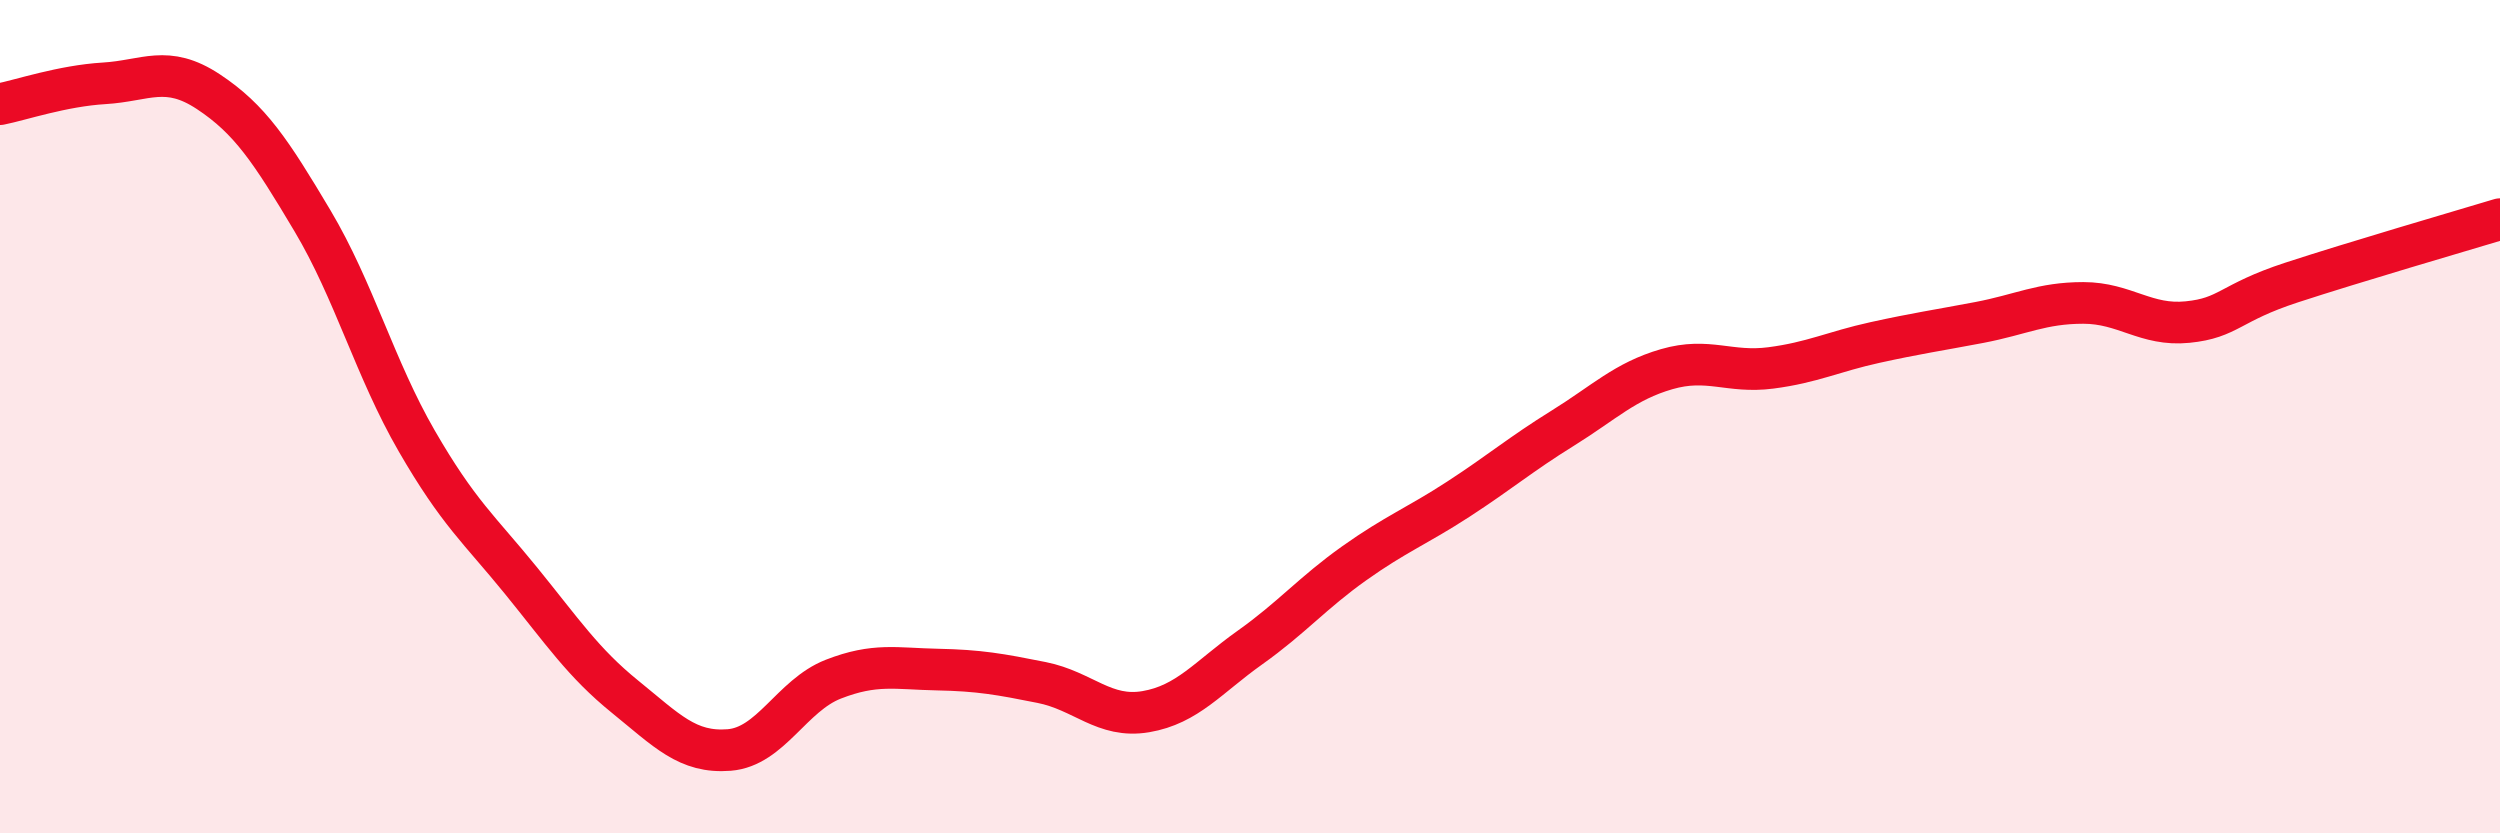
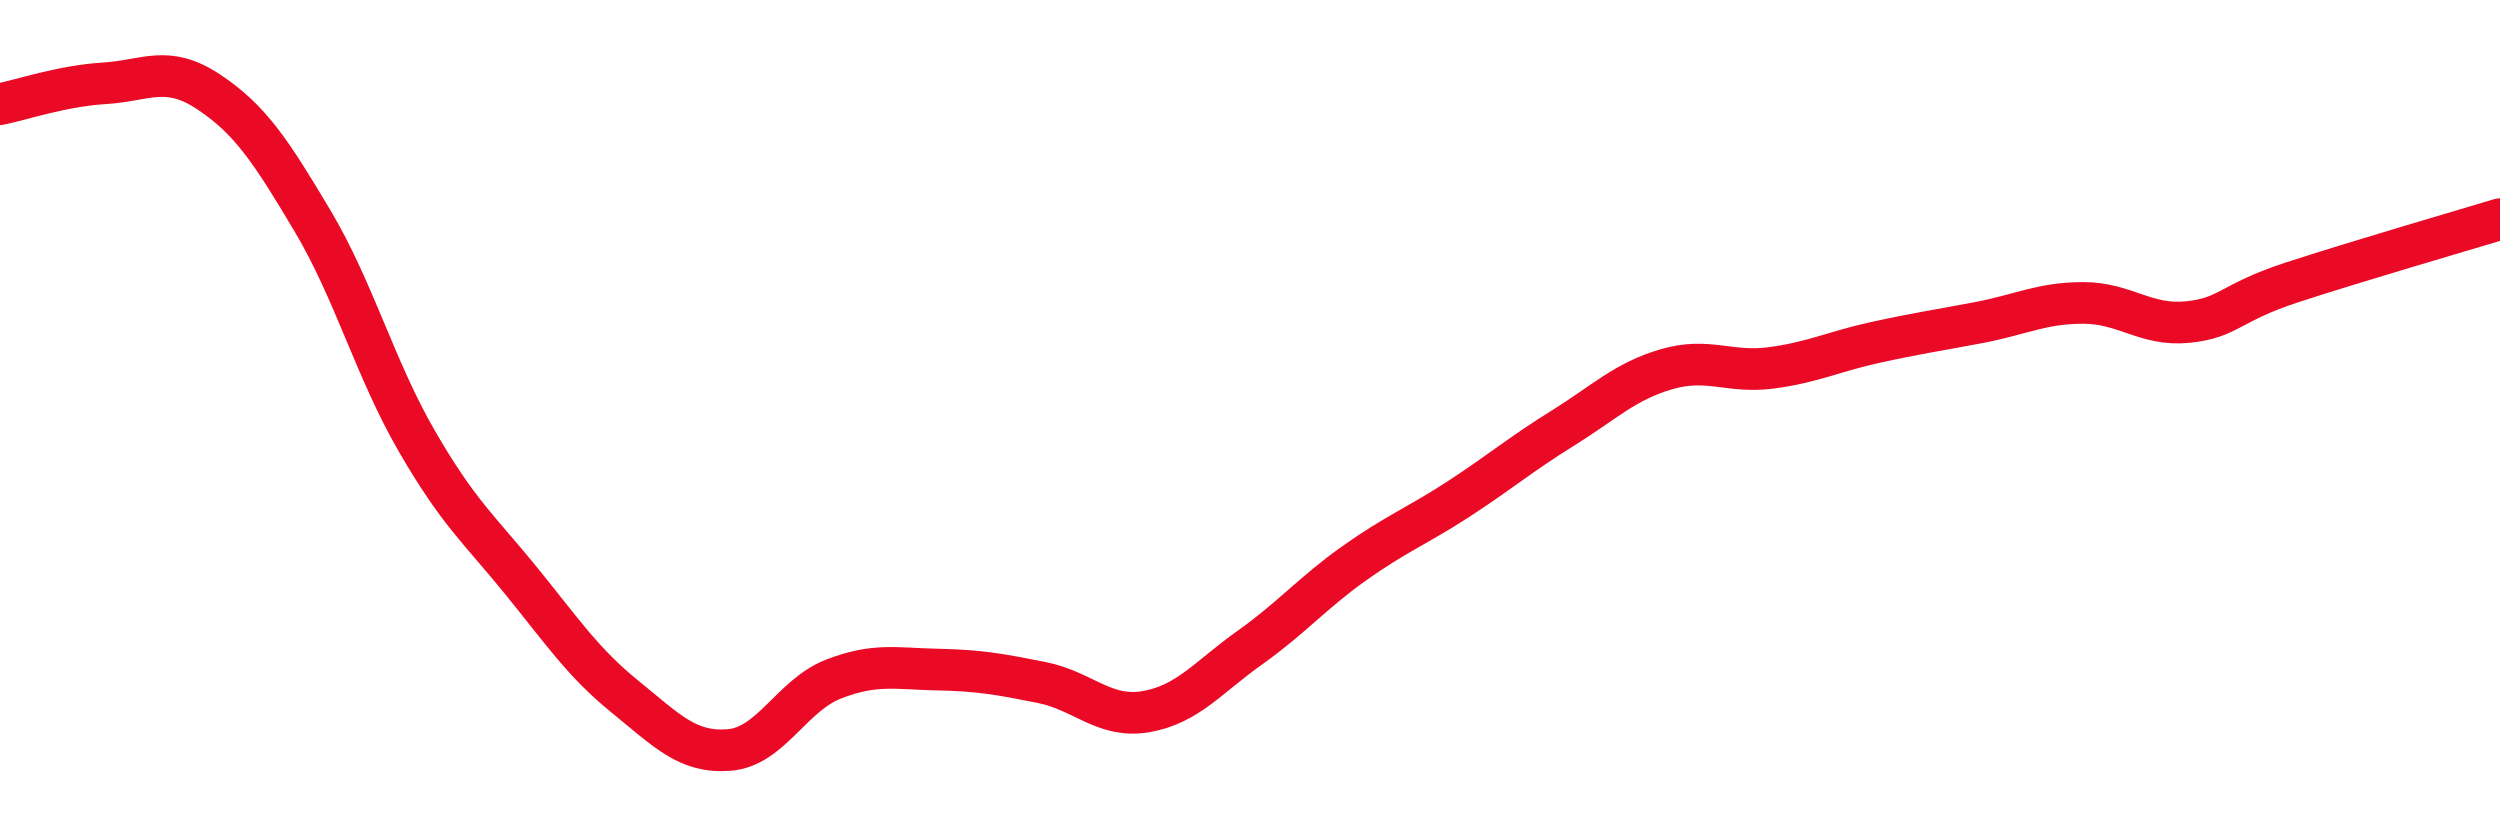
<svg xmlns="http://www.w3.org/2000/svg" width="60" height="20" viewBox="0 0 60 20">
-   <path d="M 0,2.5 C 0.5,2.4 1.5,2.06 2.5,2 C 3.5,1.94 4,1.54 5,2.2 C 6,2.86 6.5,3.62 7.5,5.3 C 8.5,6.98 9,8.85 10,10.58 C 11,12.31 11.5,12.7 12.5,13.93 C 13.5,15.16 14,15.91 15,16.72 C 16,17.53 16.5,18.08 17.5,18 C 18.5,17.92 19,16.69 20,16.3 C 21,15.91 21.5,16.05 22.5,16.07 C 23.5,16.09 24,16.18 25,16.38 C 26,16.58 26.5,17.25 27.5,17.08 C 28.5,16.91 29,16.25 30,15.54 C 31,14.83 31.5,14.23 32.5,13.52 C 33.5,12.81 34,12.63 35,11.98 C 36,11.33 36.5,10.9 37.5,10.28 C 38.5,9.66 39,9.15 40,8.86 C 41,8.57 41.5,8.96 42.5,8.83 C 43.5,8.7 44,8.44 45,8.22 C 46,8 46.5,7.93 47.5,7.74 C 48.5,7.55 49,7.27 50,7.27 C 51,7.27 51.5,7.83 52.5,7.73 C 53.5,7.63 53.5,7.27 55,6.78 C 56.5,6.29 59,5.56 60,5.26L60 20L0 20Z" fill="#EB0A25" opacity="0.1" stroke-linecap="round" stroke-linejoin="round" />
  <path d="M 0,2.5 C 0.5,2.4 1.5,2.06 2.5,2 C 3.5,1.94 4,1.54 5,2.2 C 6,2.86 6.5,3.62 7.5,5.3 C 8.5,6.98 9,8.85 10,10.58 C 11,12.31 11.5,12.7 12.5,13.93 C 13.5,15.16 14,15.91 15,16.72 C 16,17.53 16.5,18.08 17.5,18 C 18.5,17.92 19,16.69 20,16.3 C 21,15.91 21.5,16.05 22.5,16.07 C 23.5,16.09 24,16.18 25,16.38 C 26,16.58 26.5,17.25 27.5,17.08 C 28.5,16.91 29,16.25 30,15.54 C 31,14.83 31.5,14.23 32.5,13.52 C 33.5,12.81 34,12.63 35,11.98 C 36,11.33 36.5,10.9 37.5,10.28 C 38.5,9.66 39,9.15 40,8.86 C 41,8.57 41.5,8.96 42.5,8.83 C 43.5,8.7 44,8.44 45,8.22 C 46,8 46.5,7.93 47.5,7.74 C 48.5,7.55 49,7.27 50,7.27 C 51,7.27 51.5,7.83 52.5,7.73 C 53.5,7.63 53.5,7.27 55,6.78 C 56.5,6.29 59,5.56 60,5.26" stroke="#EB0A25" stroke-width="1" fill="none" stroke-linecap="round" stroke-linejoin="round" />
</svg>